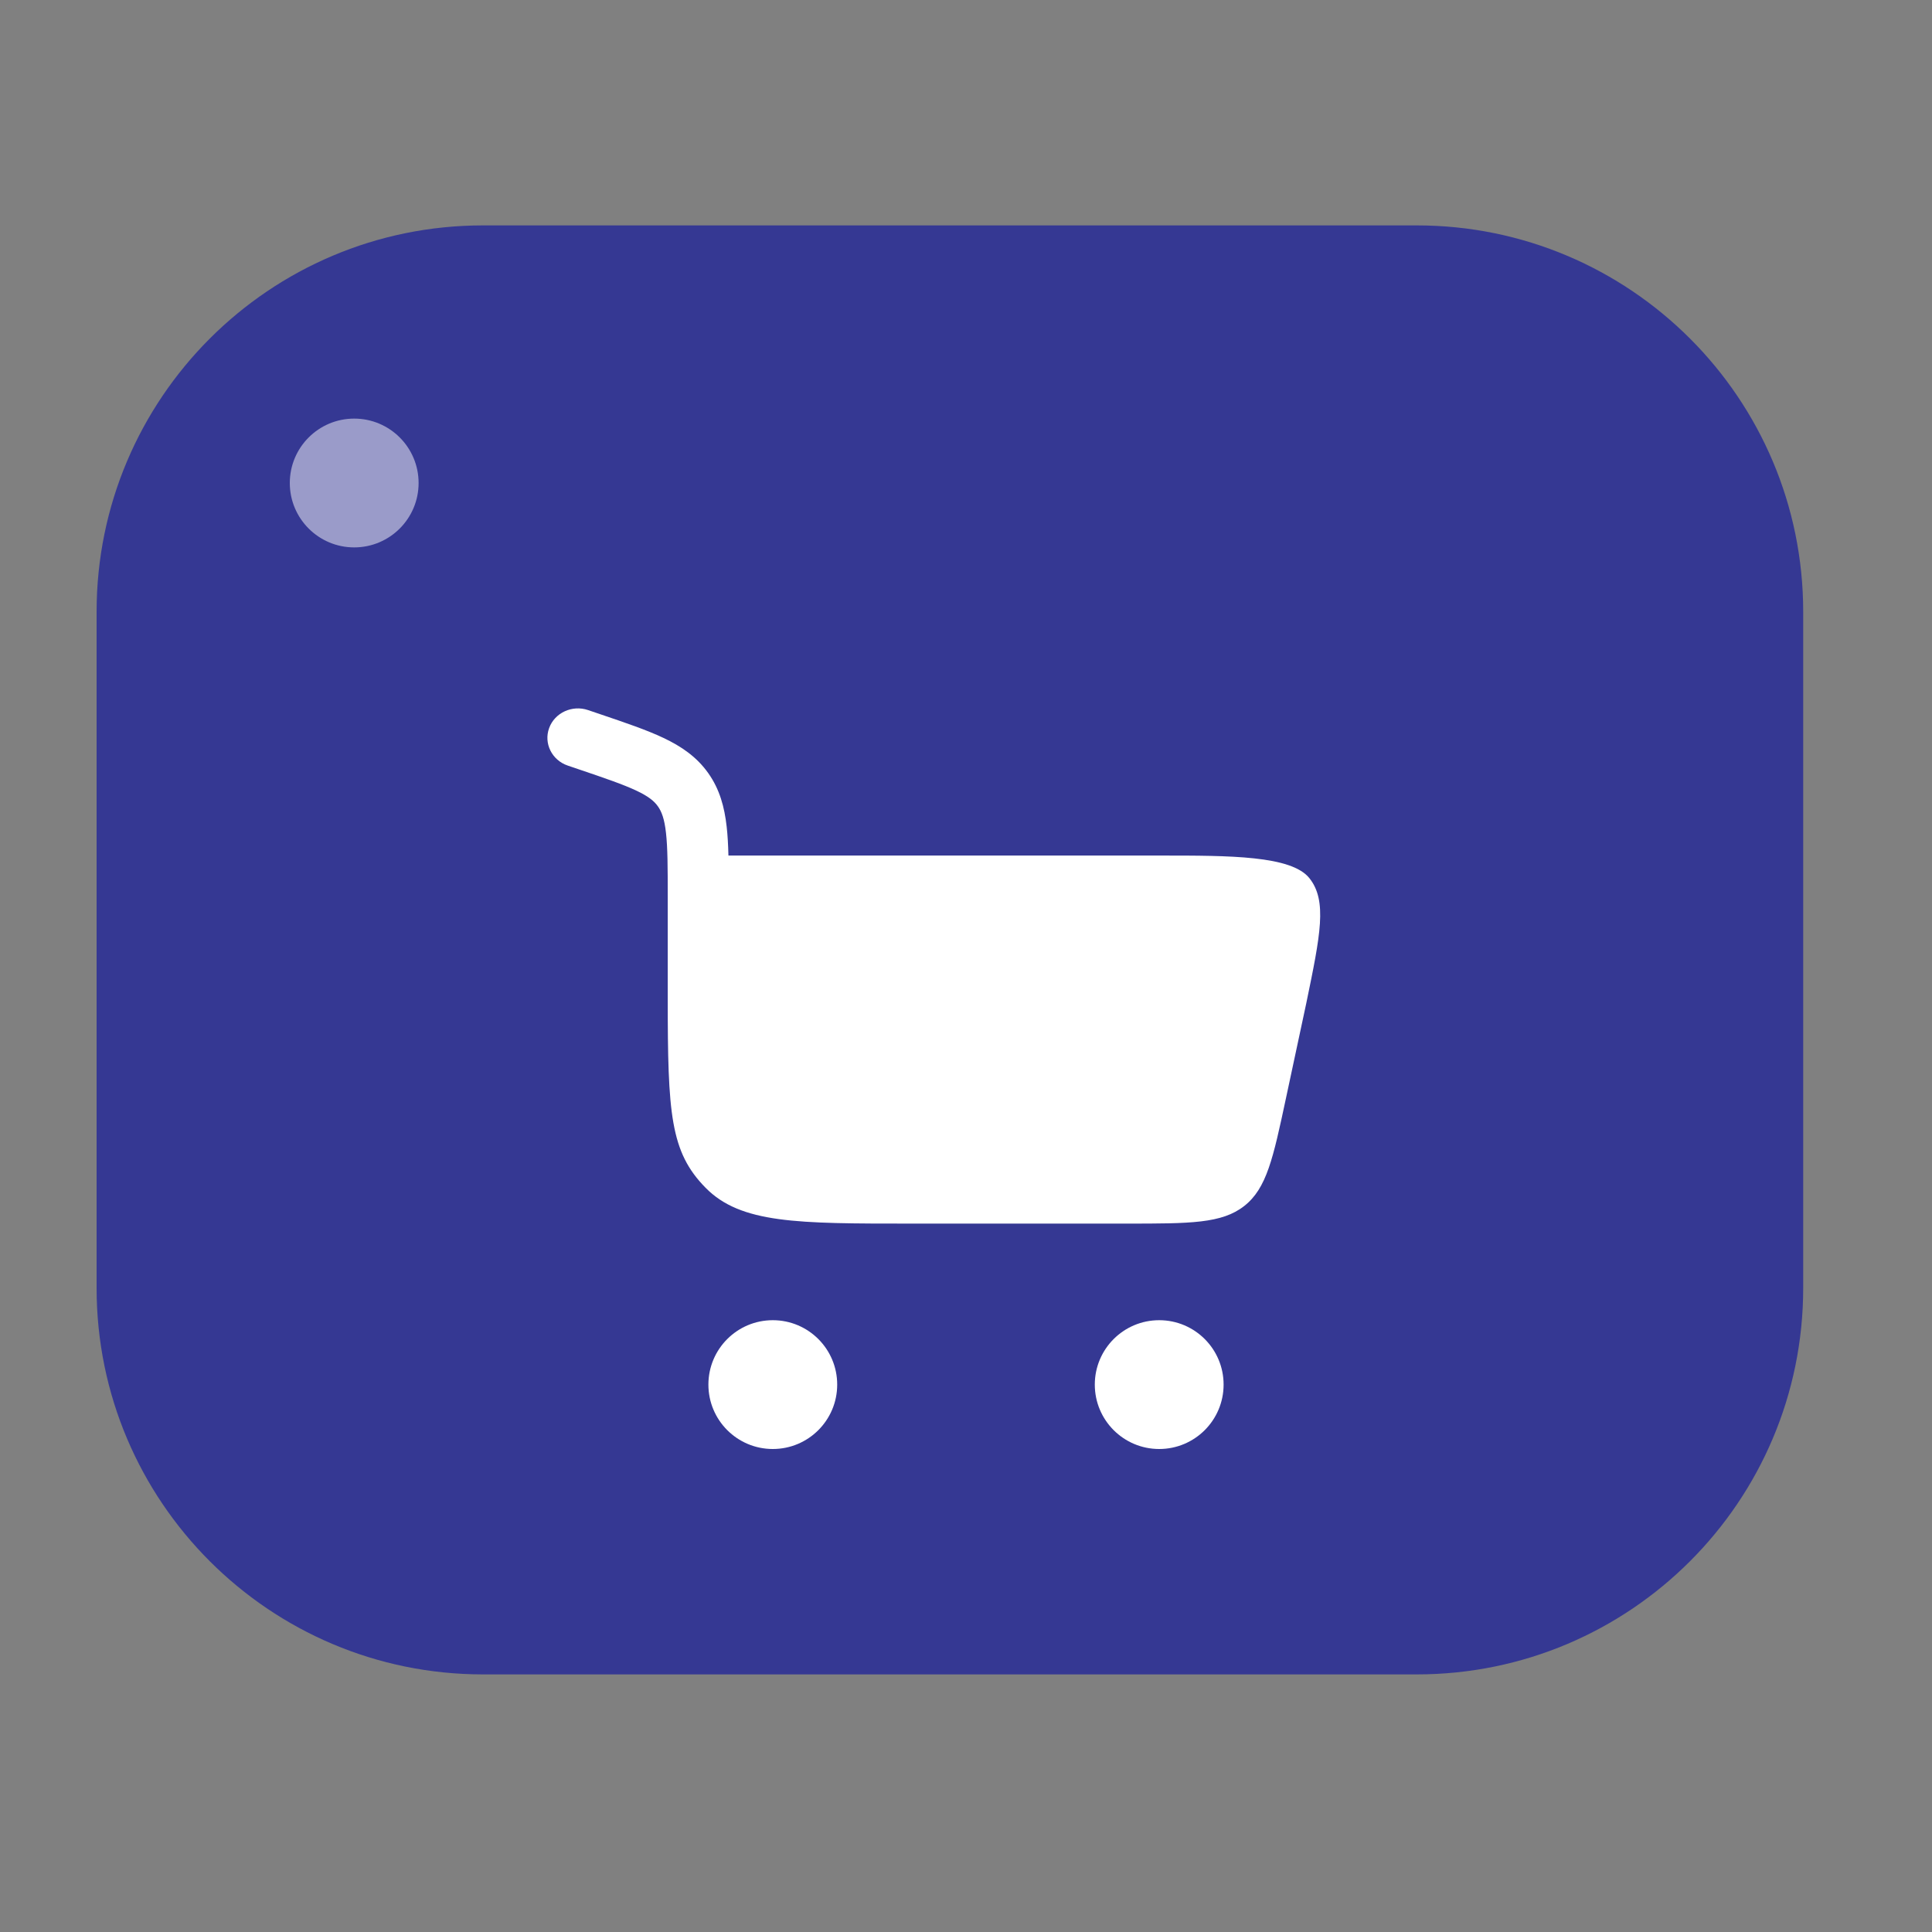
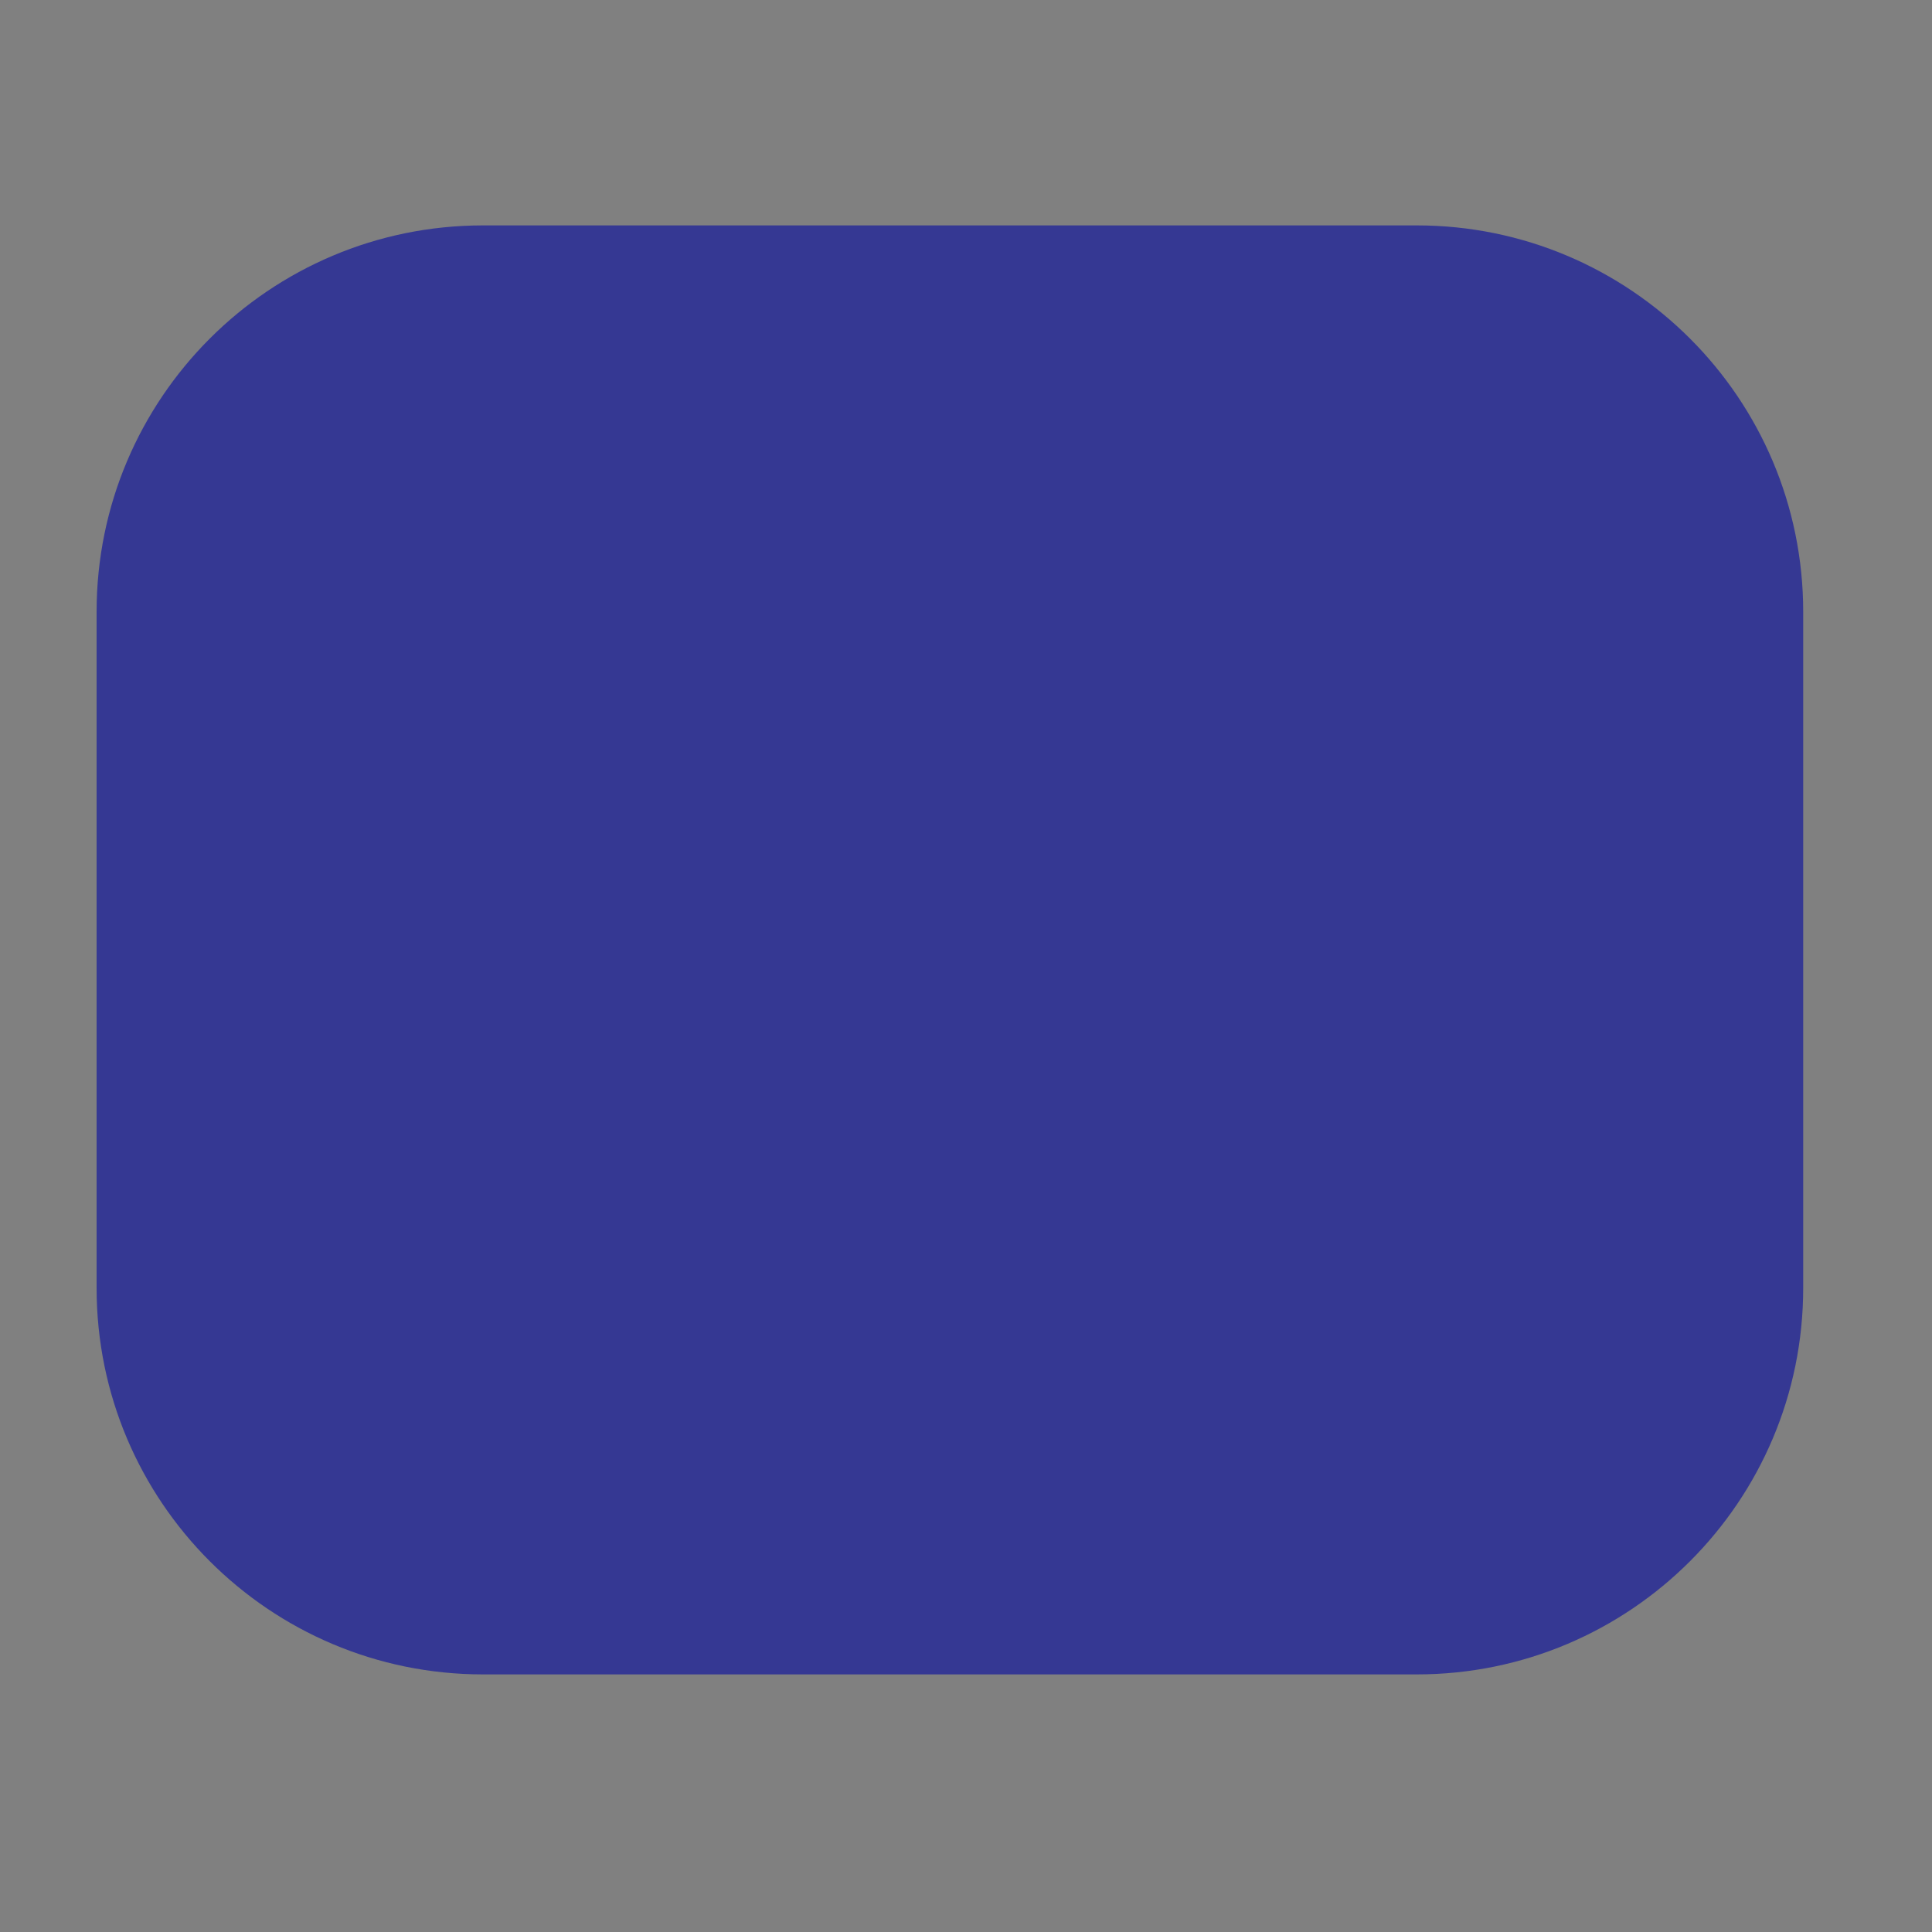
<svg xmlns="http://www.w3.org/2000/svg" width="60" height="60" viewBox="0 0 60 60" fill="none">
  <rect x="0" y="0" width="60" height="60" fill="#808080" stroke="none" />
  <path d="M3 19C3 12.373 8.373 7 15 7H44C50.627 7 56 12.373 56 19V40C56 46.627 50.627 52 44 52H15C8.373 52 3 46.627 3 40V19Z" fill="#353893" />
-   <path d="M17.054 22.611C17.227 22.135 17.768 21.885 18.262 22.052L18.642 22.181C19.421 22.445 20.083 22.669 20.603 22.916C21.16 23.179 21.637 23.504 21.996 24.011C22.352 24.514 22.499 25.065 22.567 25.67C22.598 25.941 22.614 26.241 22.622 26.57H36.06C38.188 26.57 40.104 26.57 40.665 27.273C41.225 27.976 41.006 29.036 40.568 31.155L39.936 34.11C39.538 35.973 39.339 36.904 38.642 37.452C37.946 38 36.96 38 34.988 38H28.29C24.767 38 23.005 38 21.911 36.886C20.817 35.773 20.737 34.59 20.737 31.006V27.835C20.737 26.933 20.735 26.33 20.683 25.867C20.634 25.424 20.546 25.203 20.432 25.042C20.32 24.885 20.152 24.738 19.769 24.557C19.361 24.364 18.807 24.174 17.963 23.888L17.633 23.776C17.14 23.609 16.88 23.087 17.054 22.611Z" fill="white" />
-   <path d="M24 41C25.105 41 26 41.895 26 43C26 44.105 25.105 45 24 45C22.895 45 22 44.105 22 43C22 41.895 22.895 41 24 41Z" fill="white" />
-   <path d="M36 41C37.105 41 38 41.895 38 43C38 44.105 37.105 45 36 45C34.895 45 34 44.105 34 43C34 41.895 34.895 41 36 41Z" fill="white" />
-   <circle cx="11" cy="15" r="2" fill="#9A9BC9" />
</svg>